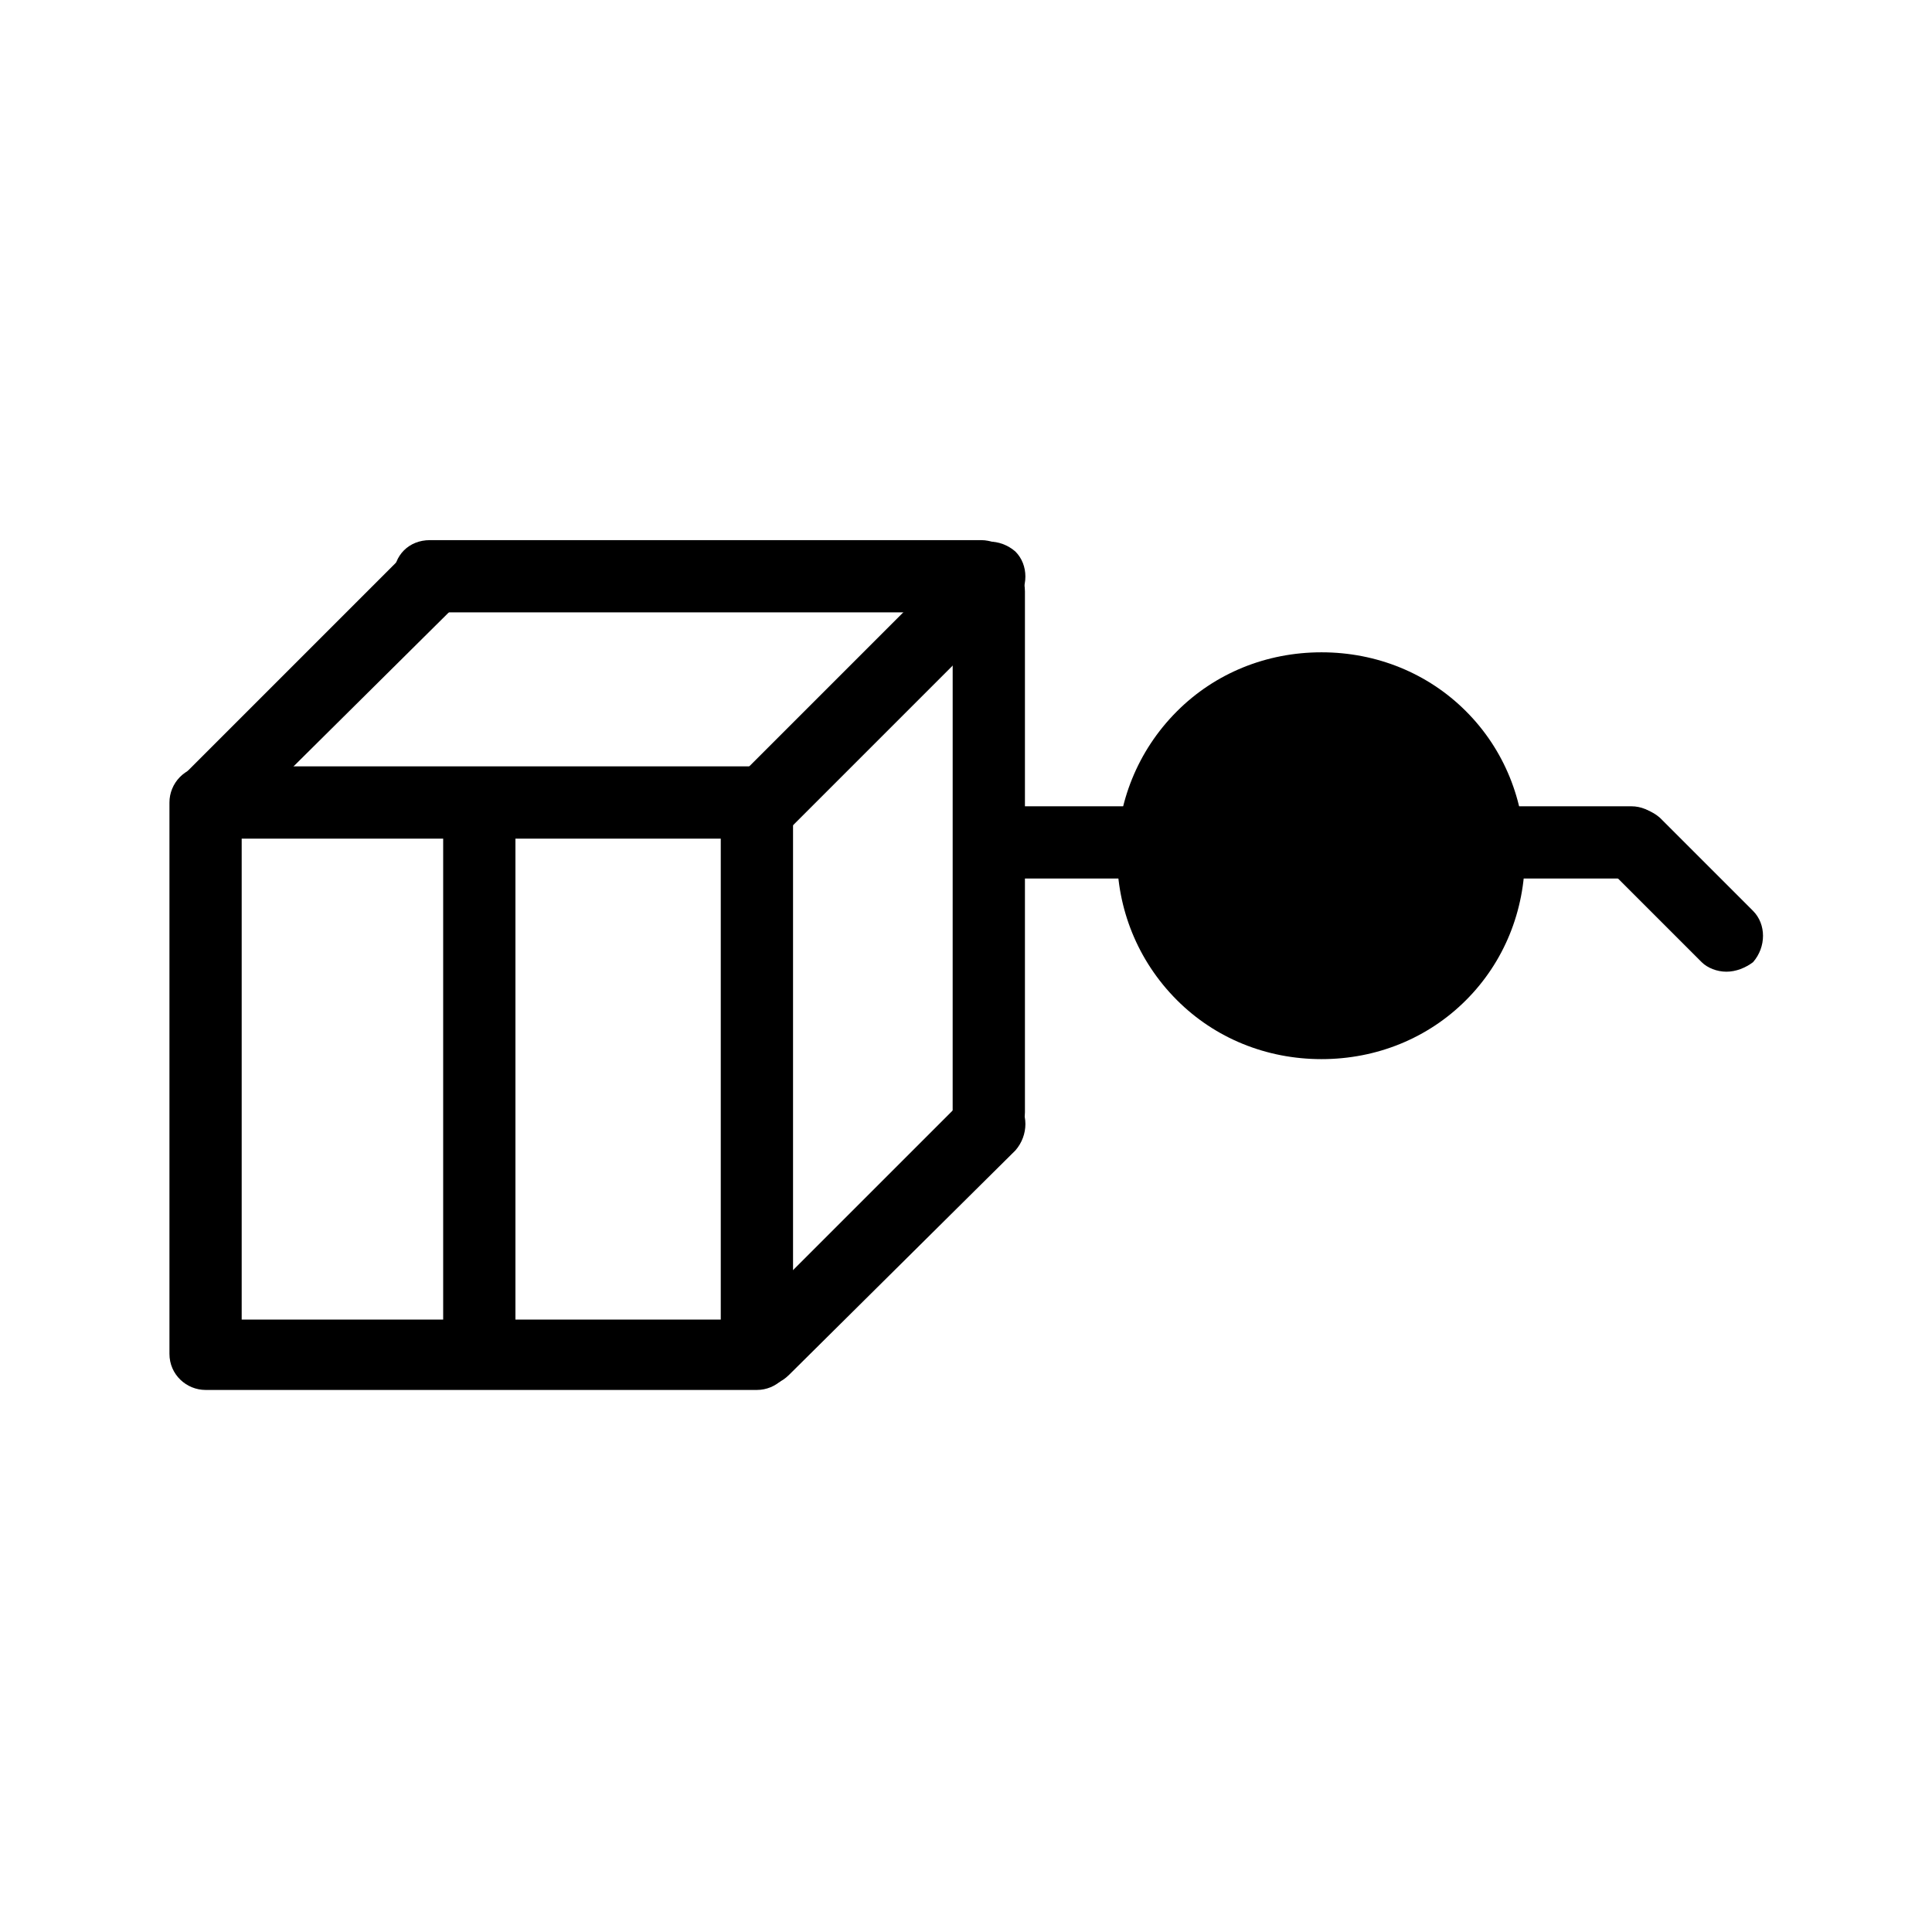
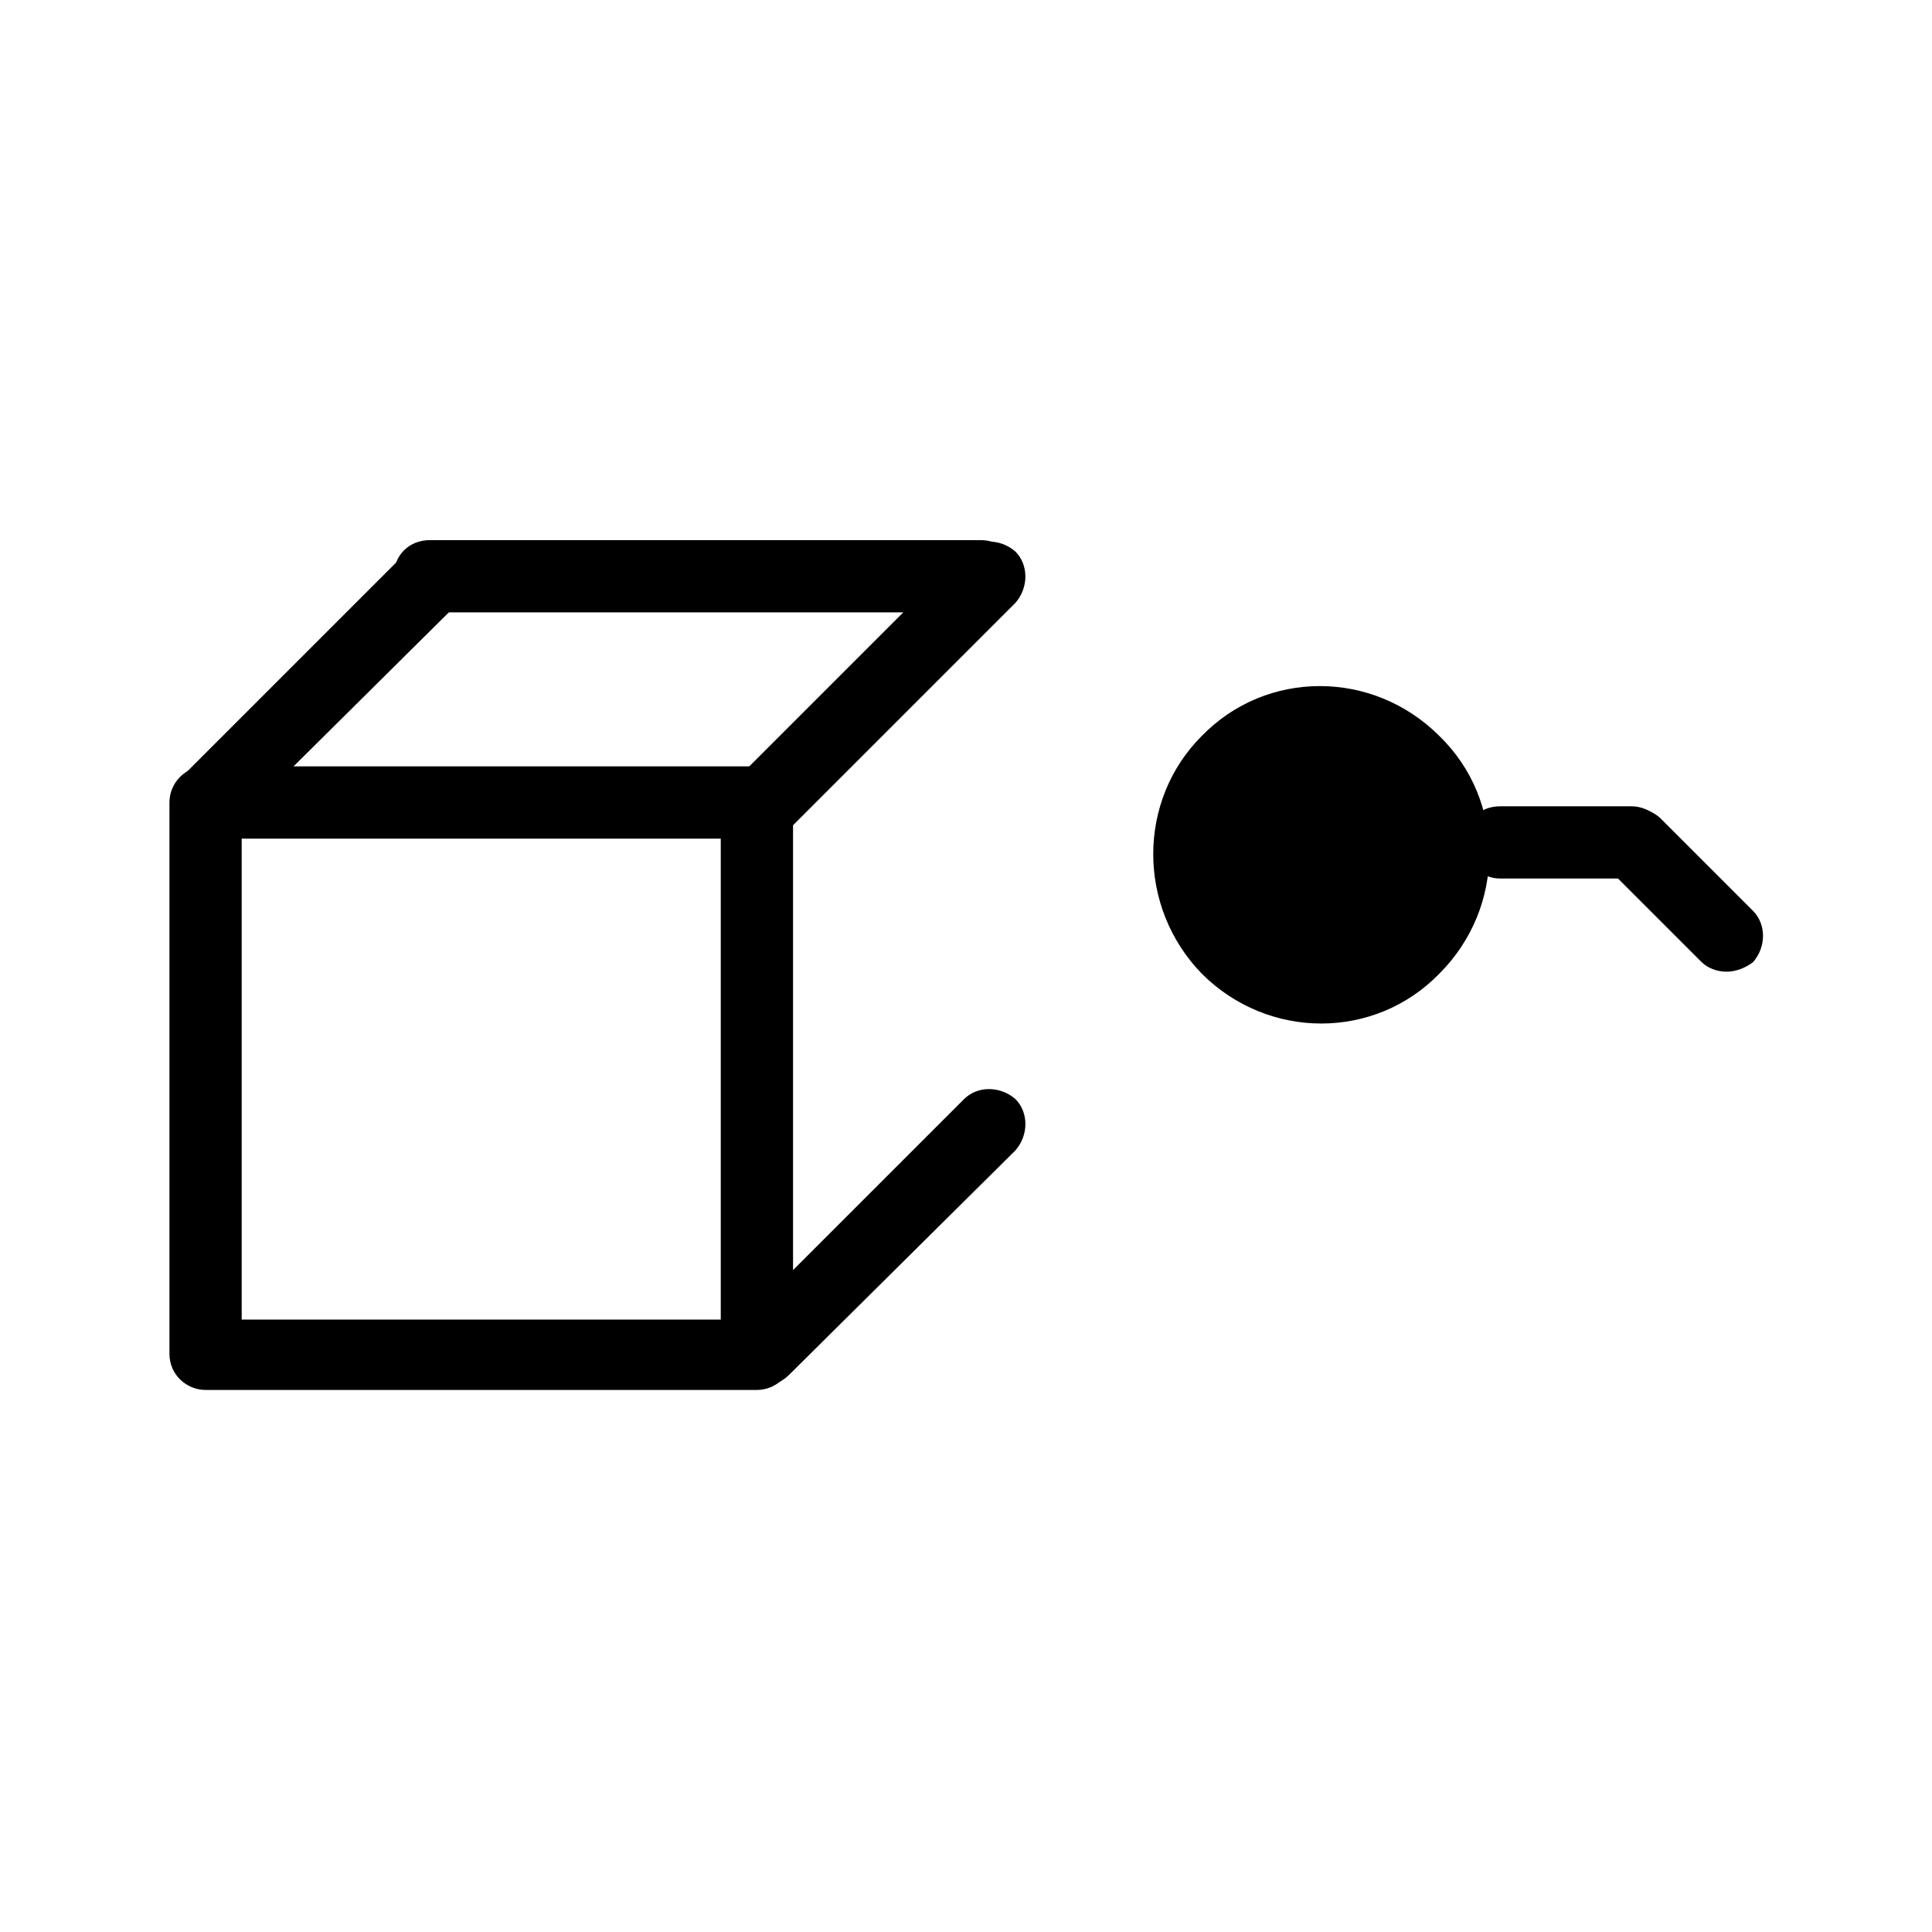
<svg xmlns="http://www.w3.org/2000/svg" fill="#000000" width="800px" height="800px" version="1.1" viewBox="144 144 512 512">
  <g>
    <path d="m344.58 512.35h-146.1c-5.039 0-9.574-4.031-9.574-9.574v-146.11c0-5.039 4.031-9.574 9.574-9.574h146.11c5.039 0 9.574 4.031 9.574 9.574v146.11c-0.004 5.543-4.539 9.574-9.578 9.574zm-136.53-18.641h126.96v-127.46h-126.96z" />
    <path d="m346.09 511.34c-2.519 0-5.039-1.008-6.551-2.519-3.527-3.527-3.527-9.574 0-13.602l59.957-59.953c3.527-3.527 9.574-3.527 13.602 0 3.527 3.527 3.527 9.574 0 13.602l-59.953 59.449c-2.016 2.016-4.535 3.023-7.055 3.023z" />
    <path d="m346.09 366.24c-2.519 0-5.039-1.008-6.551-2.519-3.527-3.527-3.527-9.574 0-13.602l59.953-59.953c3.527-3.527 9.574-3.527 13.602 0 3.527 3.527 3.527 9.574 0 13.602l-59.949 59.953c-2.016 1.512-4.535 2.519-7.055 2.519z" />
    <path d="m198.48 366.24c-2.519 0-5.039-1.008-6.551-2.519-3.527-3.527-3.527-9.574 0-13.602l59.953-59.953c3.527-3.527 9.574-3.527 13.602 0 3.527 3.527 3.527 9.574 0 13.602l-60.457 59.953c-1.512 1.512-4.031 2.519-6.547 2.519z" />
    <path d="m404.03 306.29h-146.11c-5.039 0-9.574-4.031-9.574-9.574 0-5.543 4.031-9.574 9.574-9.574h146.11c5.039 0 9.574 4.031 9.574 9.574 0 5.543-4.535 9.574-9.574 9.574z" />
-     <path d="m406.04 448.36c-5.039 0-9.574-4.031-9.574-9.574l0.004-138.04c0-5.039 4.031-9.574 9.574-9.574s9.574 4.031 9.574 9.574v138.04c-0.004 5.039-4.035 9.574-9.578 9.574z" />
-     <path d="m271.02 508.82c-5.039 0-9.574-4.031-9.574-9.574v-140.05c0-5.039 4.031-9.574 9.574-9.574 5.543 0 9.574 4.031 9.574 9.574v140.56c-0.004 5.035-4.535 9.066-9.574 9.066z" />
    <path d="m462.47 402.02c17.633 17.633 45.848 17.633 62.977 0 17.633-17.633 17.633-45.848 0-62.977-17.633-17.633-45.848-17.633-62.977 0-17.133 17.129-17.133 45.34 0 62.977" />
-     <path d="m494.21 424.68c-14.609 0-28.215-5.543-38.289-15.617-21.16-21.16-21.16-55.418 0-76.578 10.078-10.078 23.68-15.617 38.289-15.617 14.609 0 28.215 5.543 38.289 15.617 10.078 10.078 15.617 23.68 15.617 38.289s-5.543 28.215-15.617 38.289c-10.074 10.078-23.68 15.617-38.289 15.617zm0-89.172c-9.574 0-18.137 3.527-24.688 10.078-13.602 13.602-13.602 35.77 0 49.879 6.551 6.551 15.617 10.078 24.688 10.078 9.574 0 18.137-3.527 24.688-10.078 6.551-6.551 10.078-15.617 10.078-24.688s-3.527-18.137-10.078-24.688c-6.551-7.055-15.617-10.582-24.688-10.582z" />
-     <path d="m445.84 376.82h-32.746c-5.039 0-9.574-4.031-9.574-9.574s4.031-9.574 9.574-9.574h32.746c5.039 0 9.574 4.031 9.574 9.574s-4.535 9.574-9.574 9.574z" />
    <path d="m576.33 376.82h-34.762c-5.039 0-9.574-4.031-9.574-9.574s4.031-9.574 9.574-9.574l34.762 0.004c5.039 0 9.574 4.031 9.574 9.574-0.004 5.539-4.535 9.57-9.574 9.57z" />
    <path d="m601.52 401.51c-2.519 0-5.039-1.008-6.551-2.519l-24.688-24.688c-3.527-3.527-3.527-9.574 0-13.602 3.527-3.527 9.574-3.527 13.602 0l24.688 24.688c3.527 3.527 3.527 9.574 0 13.602-2.016 1.512-4.531 2.519-7.051 2.519z" />
  </g>
</svg>